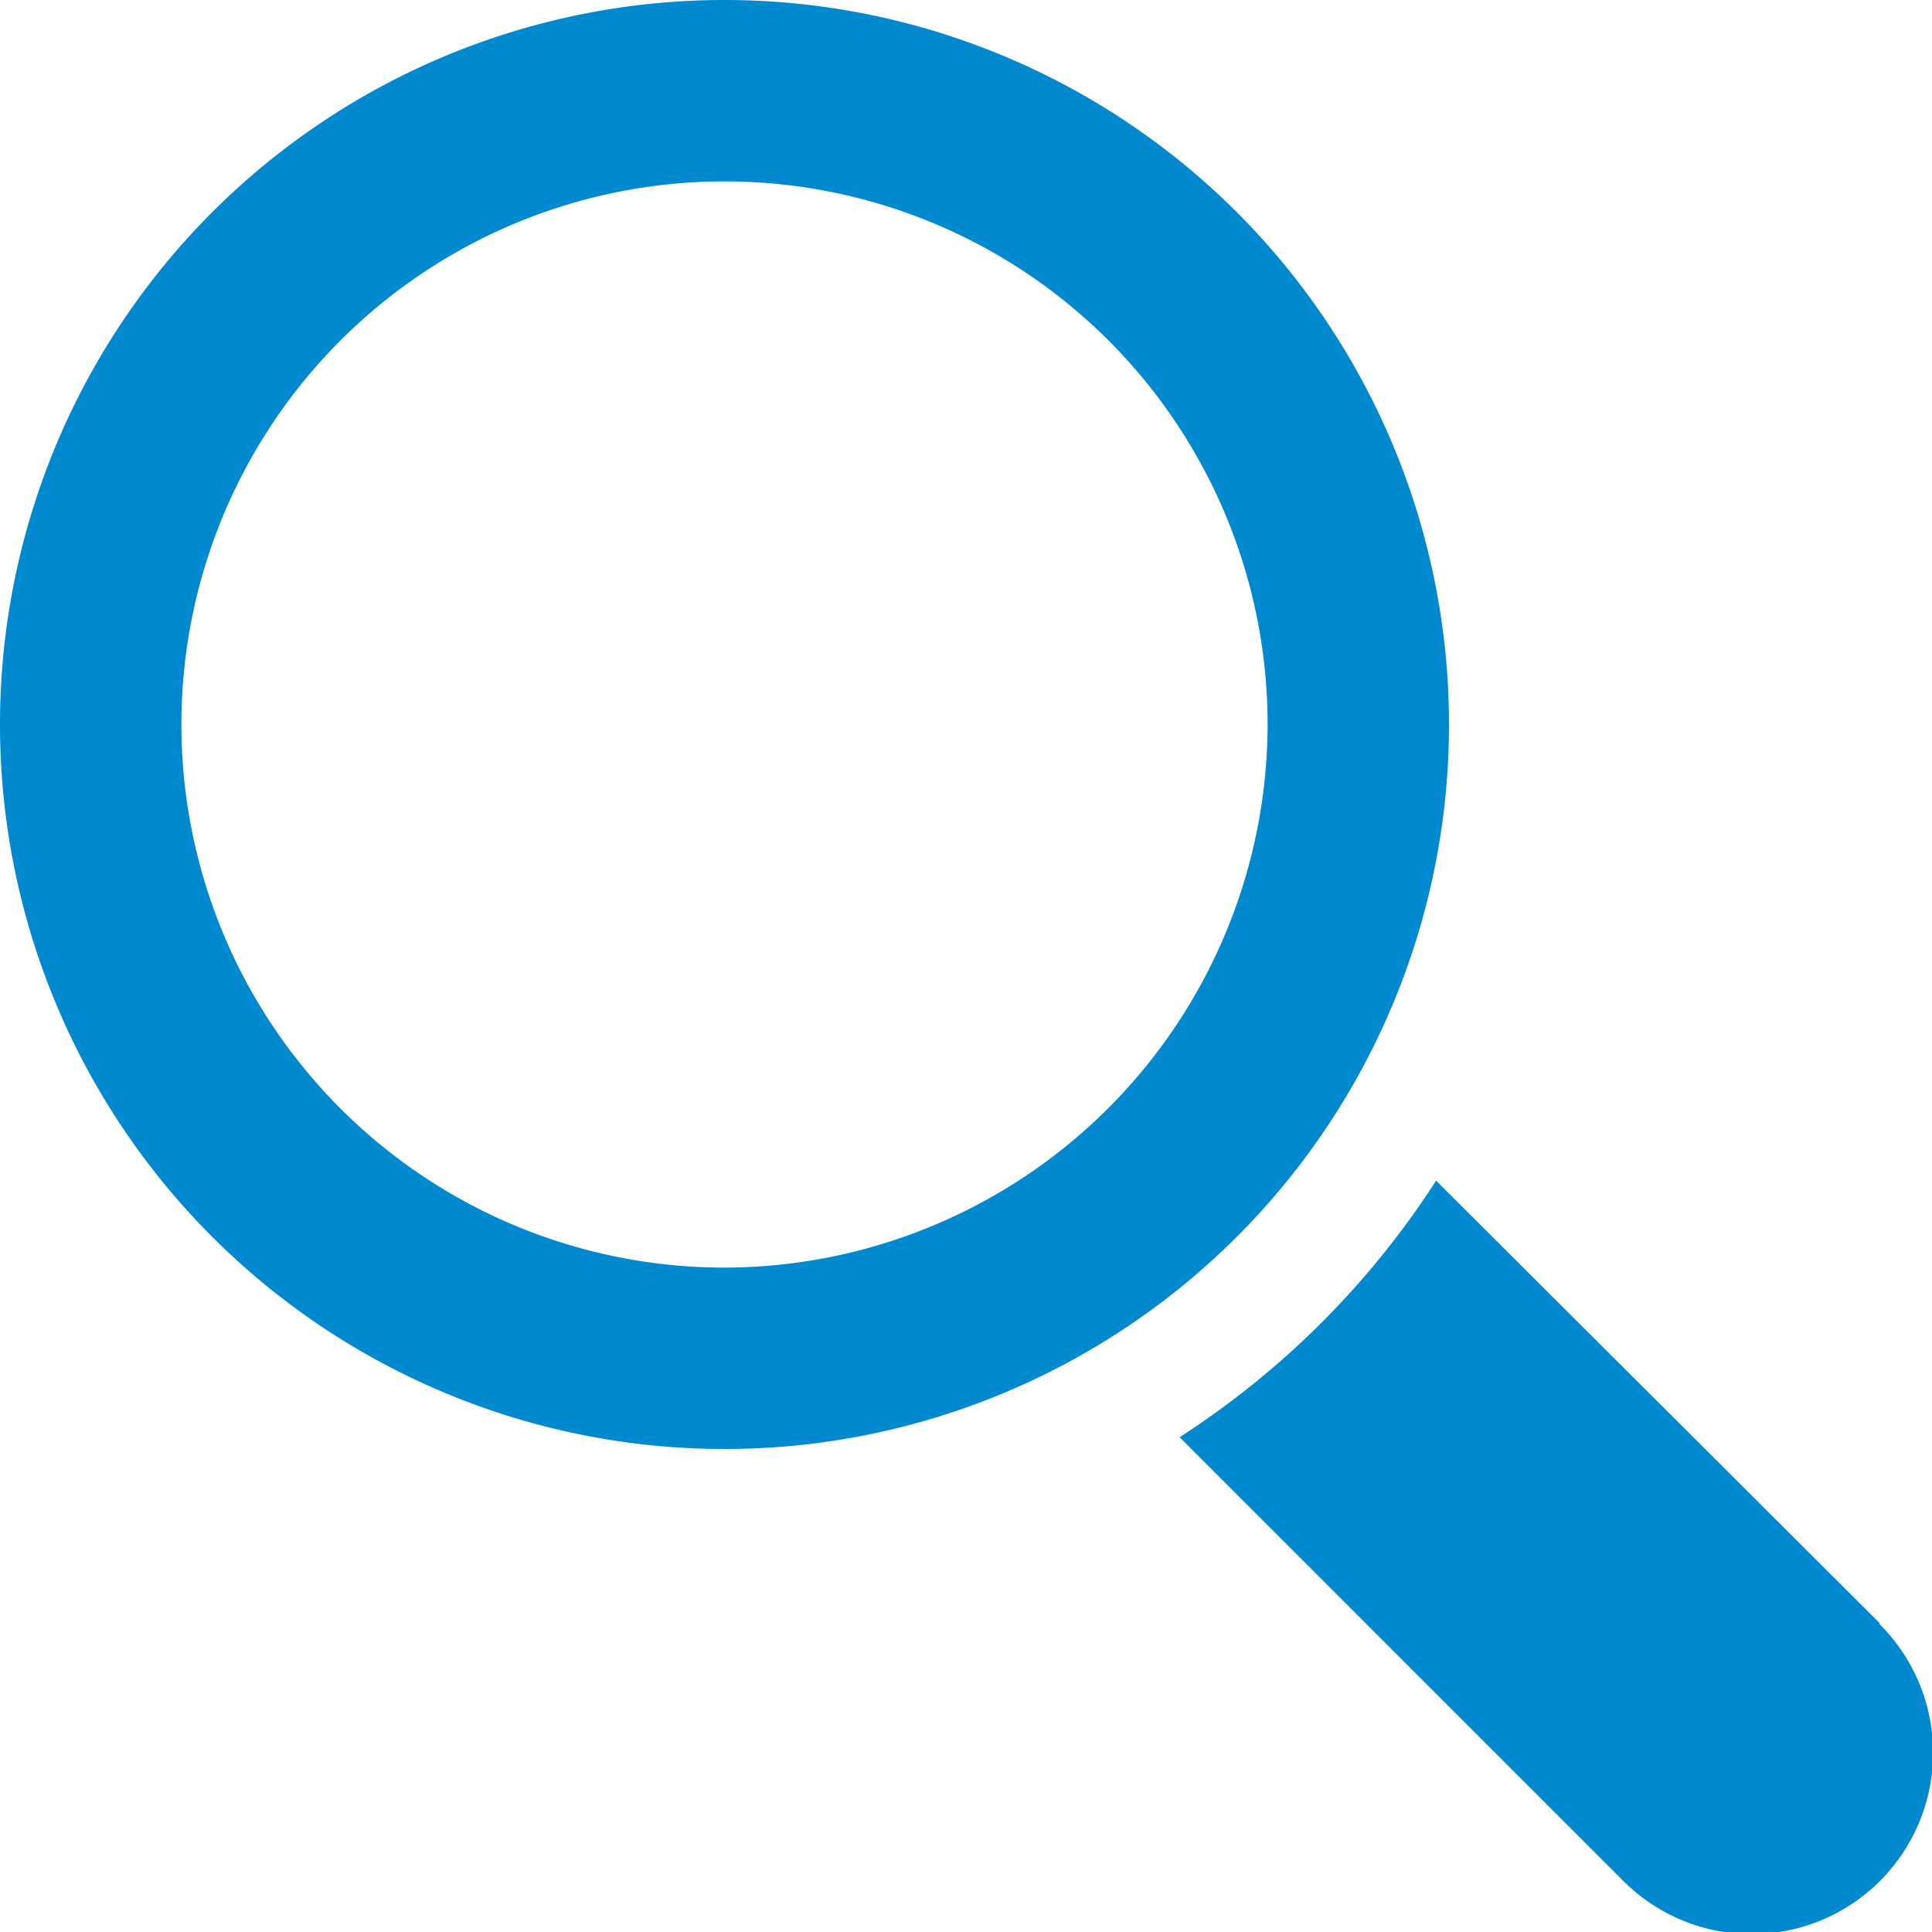
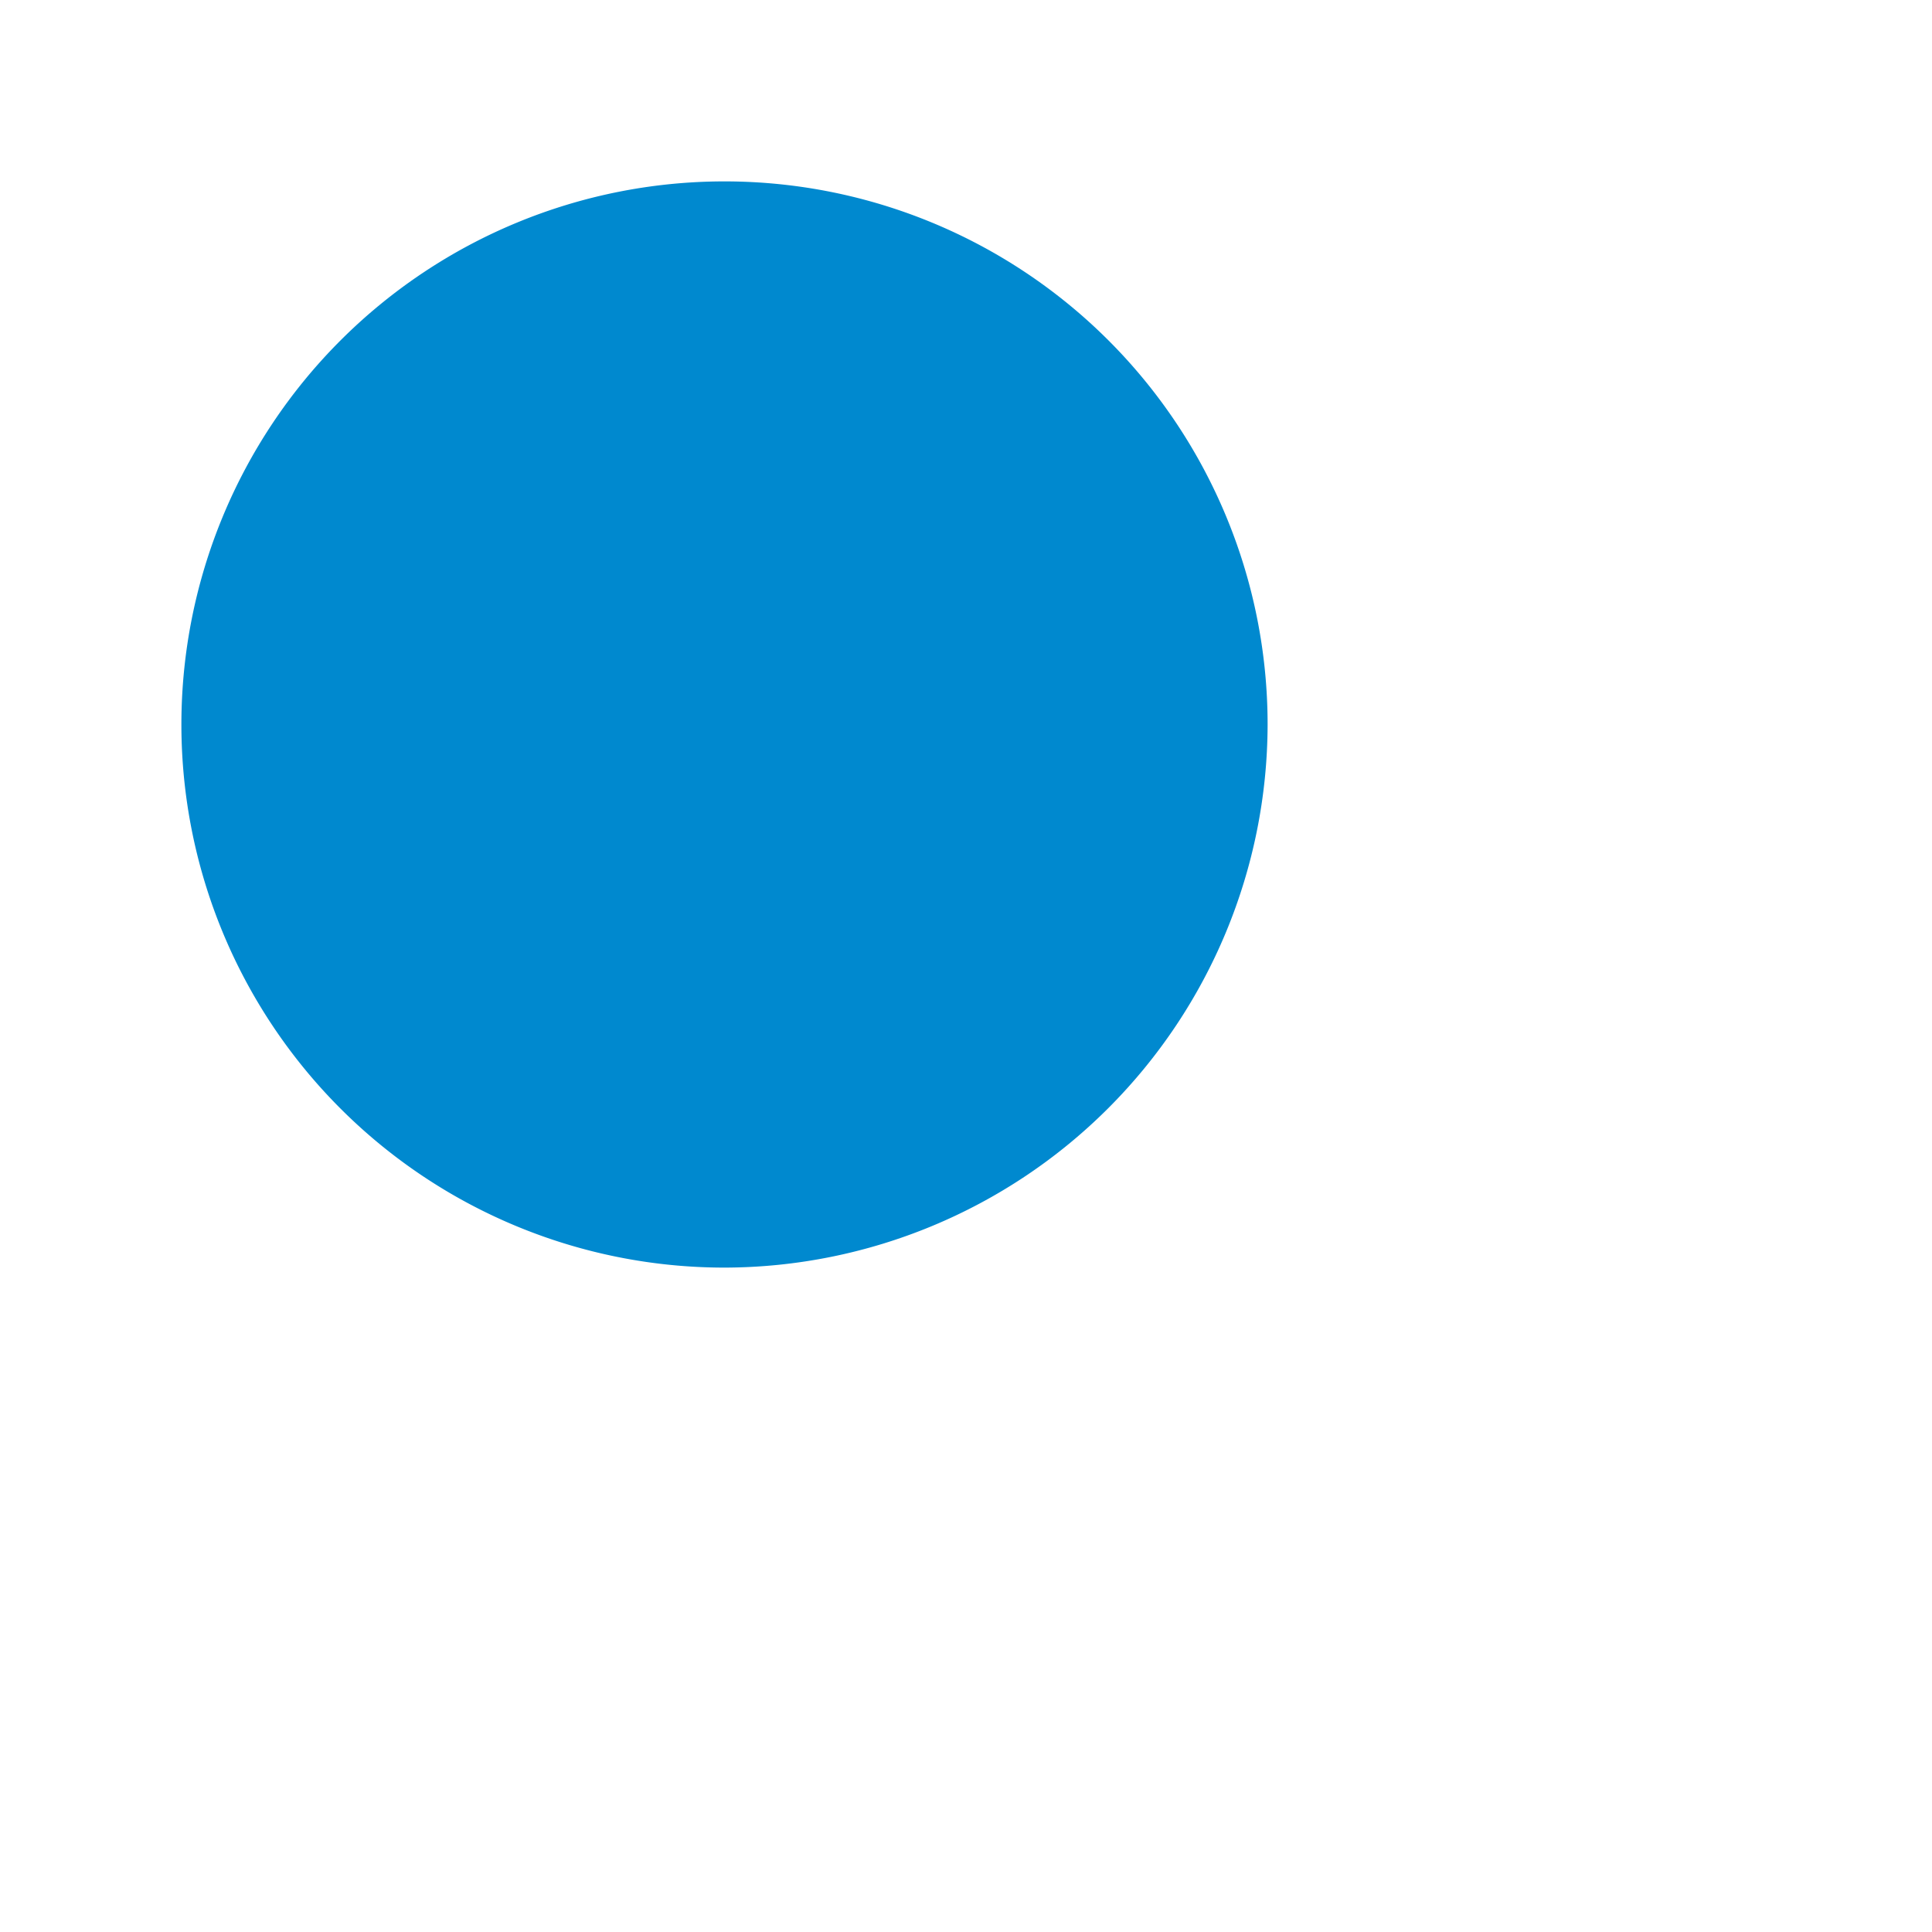
<svg xmlns="http://www.w3.org/2000/svg" id="Ebene_1" data-name="Ebene 1" viewBox="0 0 18 18">
  <defs>
    <style>.cls-1{fill:#0089cf;}</style>
  </defs>
-   <path class="cls-1" d="M691.51,390.12,687.38,386a8,8,0,0,1-2.39,2.39l4.13,4.13a1.69,1.69,0,1,0,2.39-2.39" transform="translate(-674 -375)" />
-   <path class="cls-1" d="M680.75,386.81a5.06,5.06,0,1,1,5.06-5.06,5.07,5.07,0,0,1-5.06,5.06m6.75-5.06a6.75,6.75,0,1,0-6.75,6.75,6.75,6.75,0,0,0,6.75-6.75" transform="translate(-674 -375)" />
+   <path class="cls-1" d="M680.75,386.81a5.06,5.06,0,1,1,5.06-5.06,5.07,5.07,0,0,1-5.06,5.06m6.75-5.06" transform="translate(-674 -375)" />
</svg>